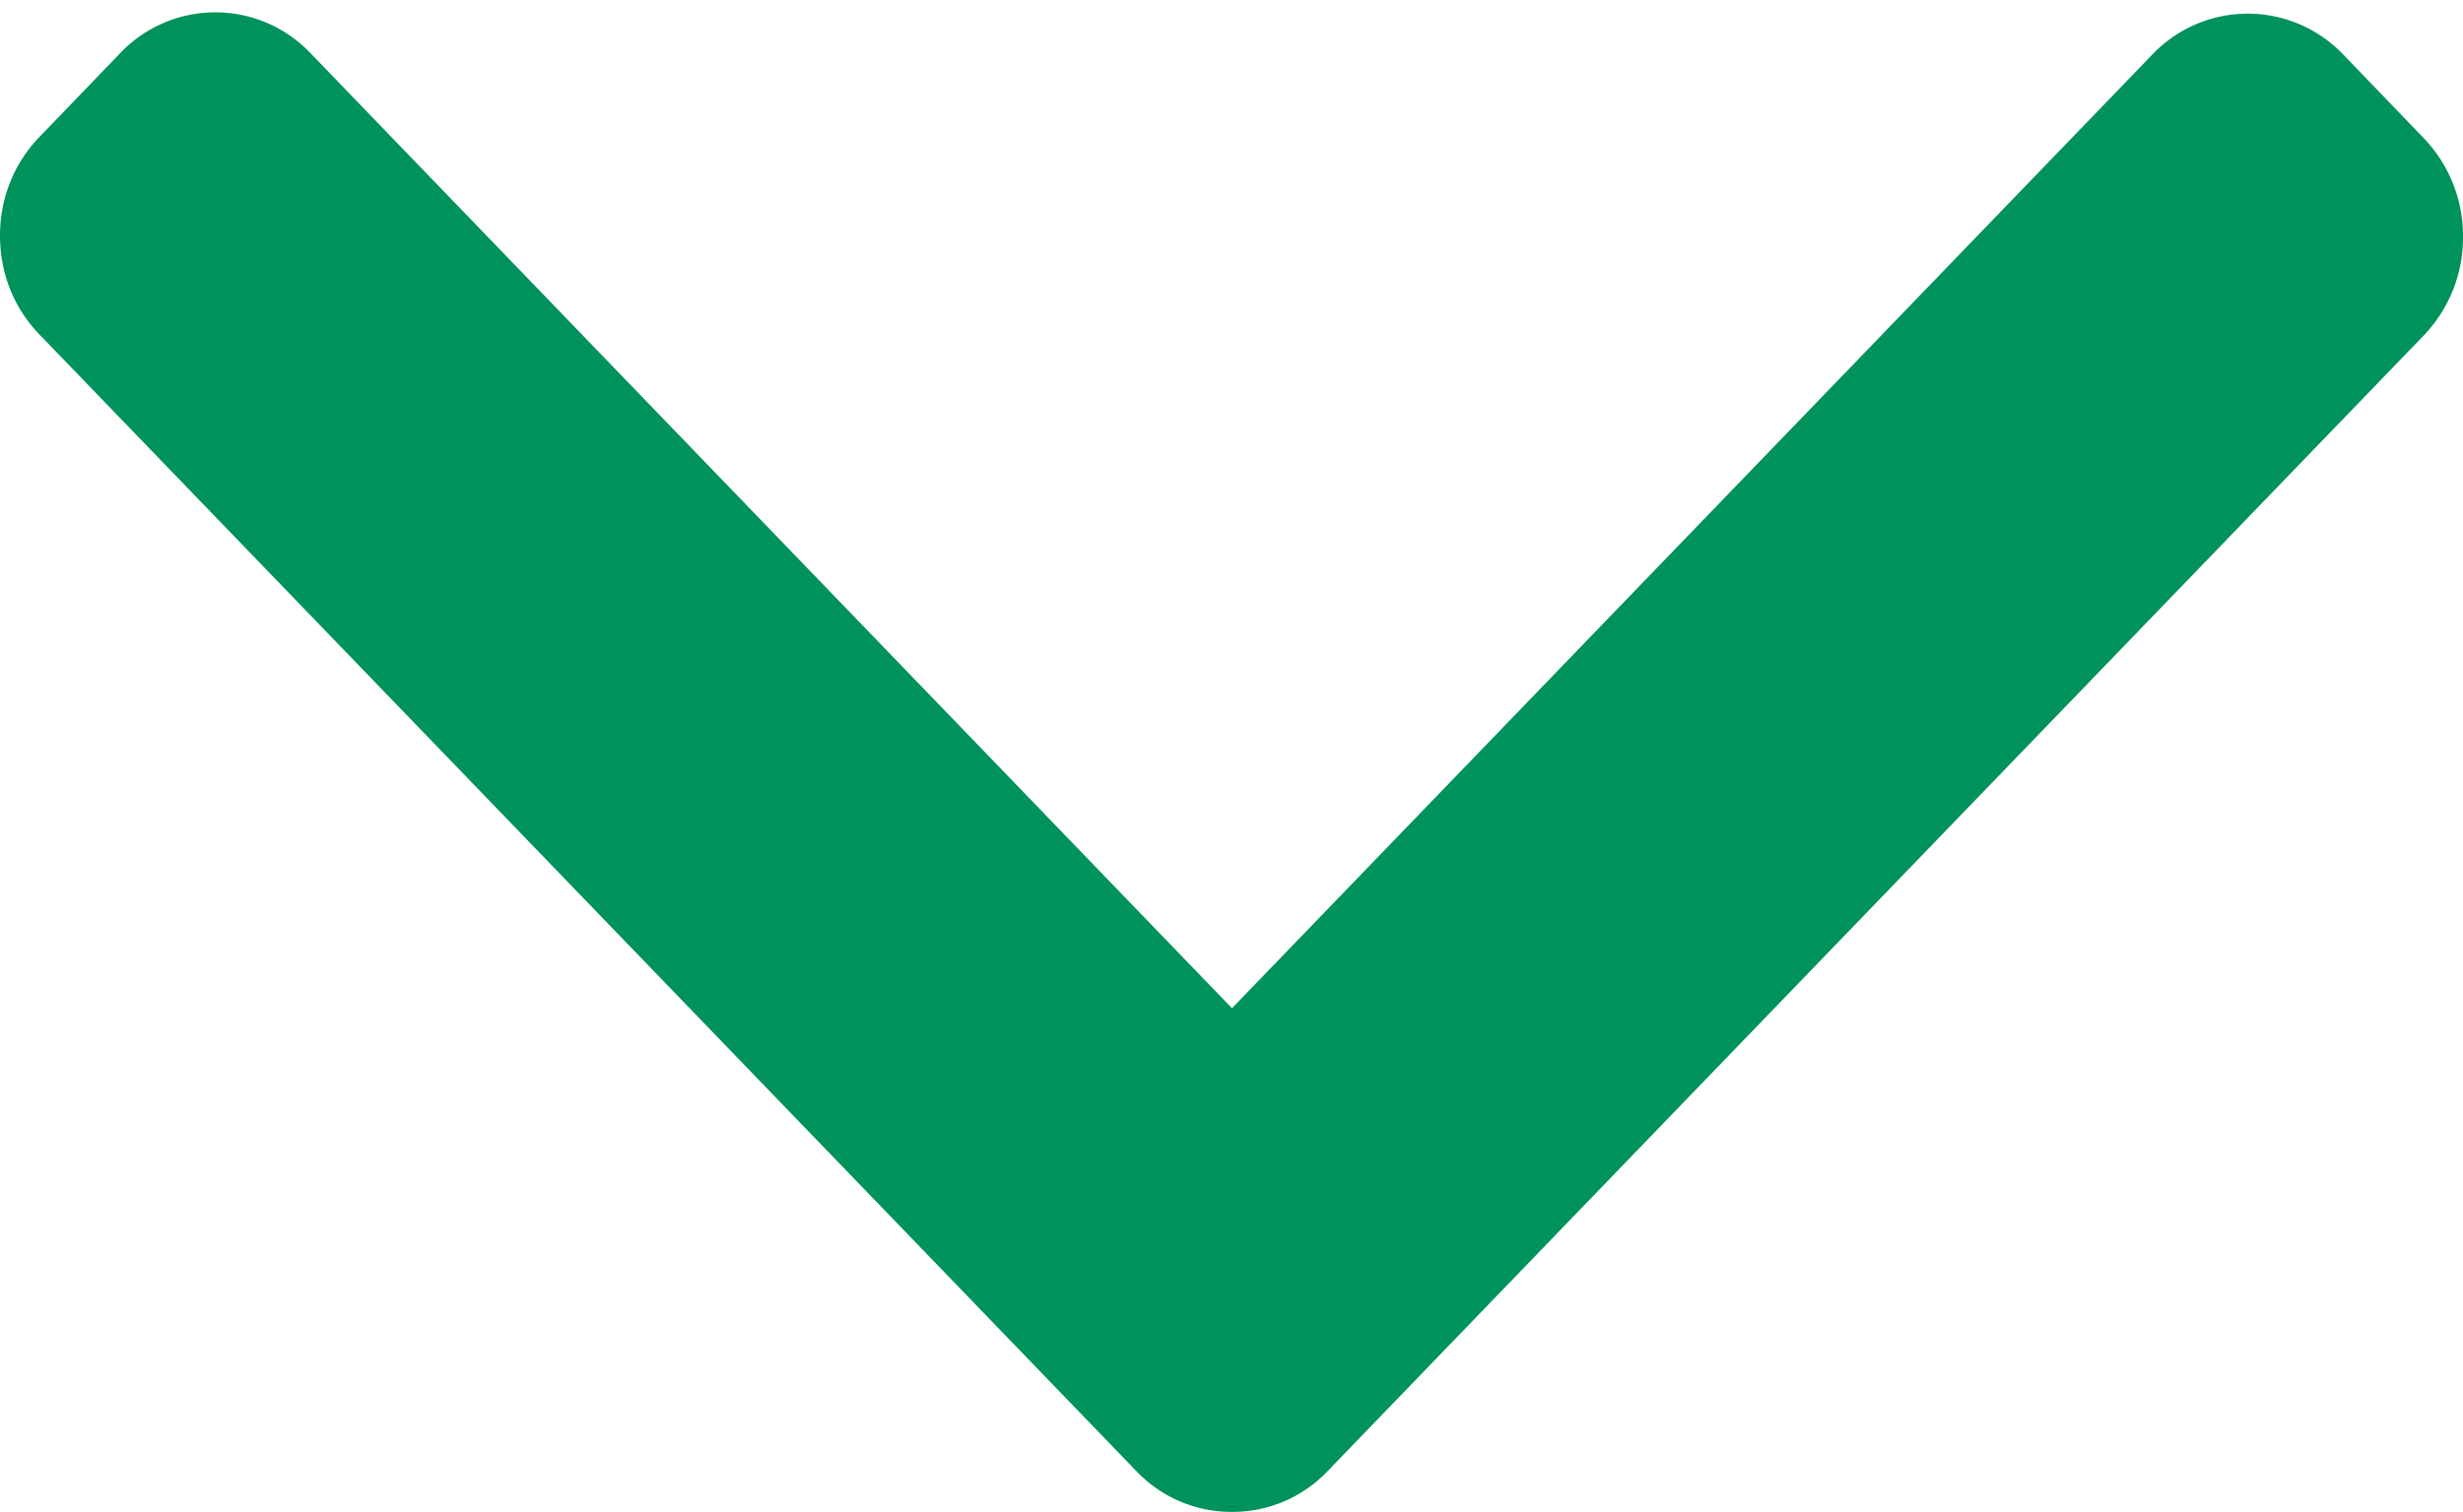
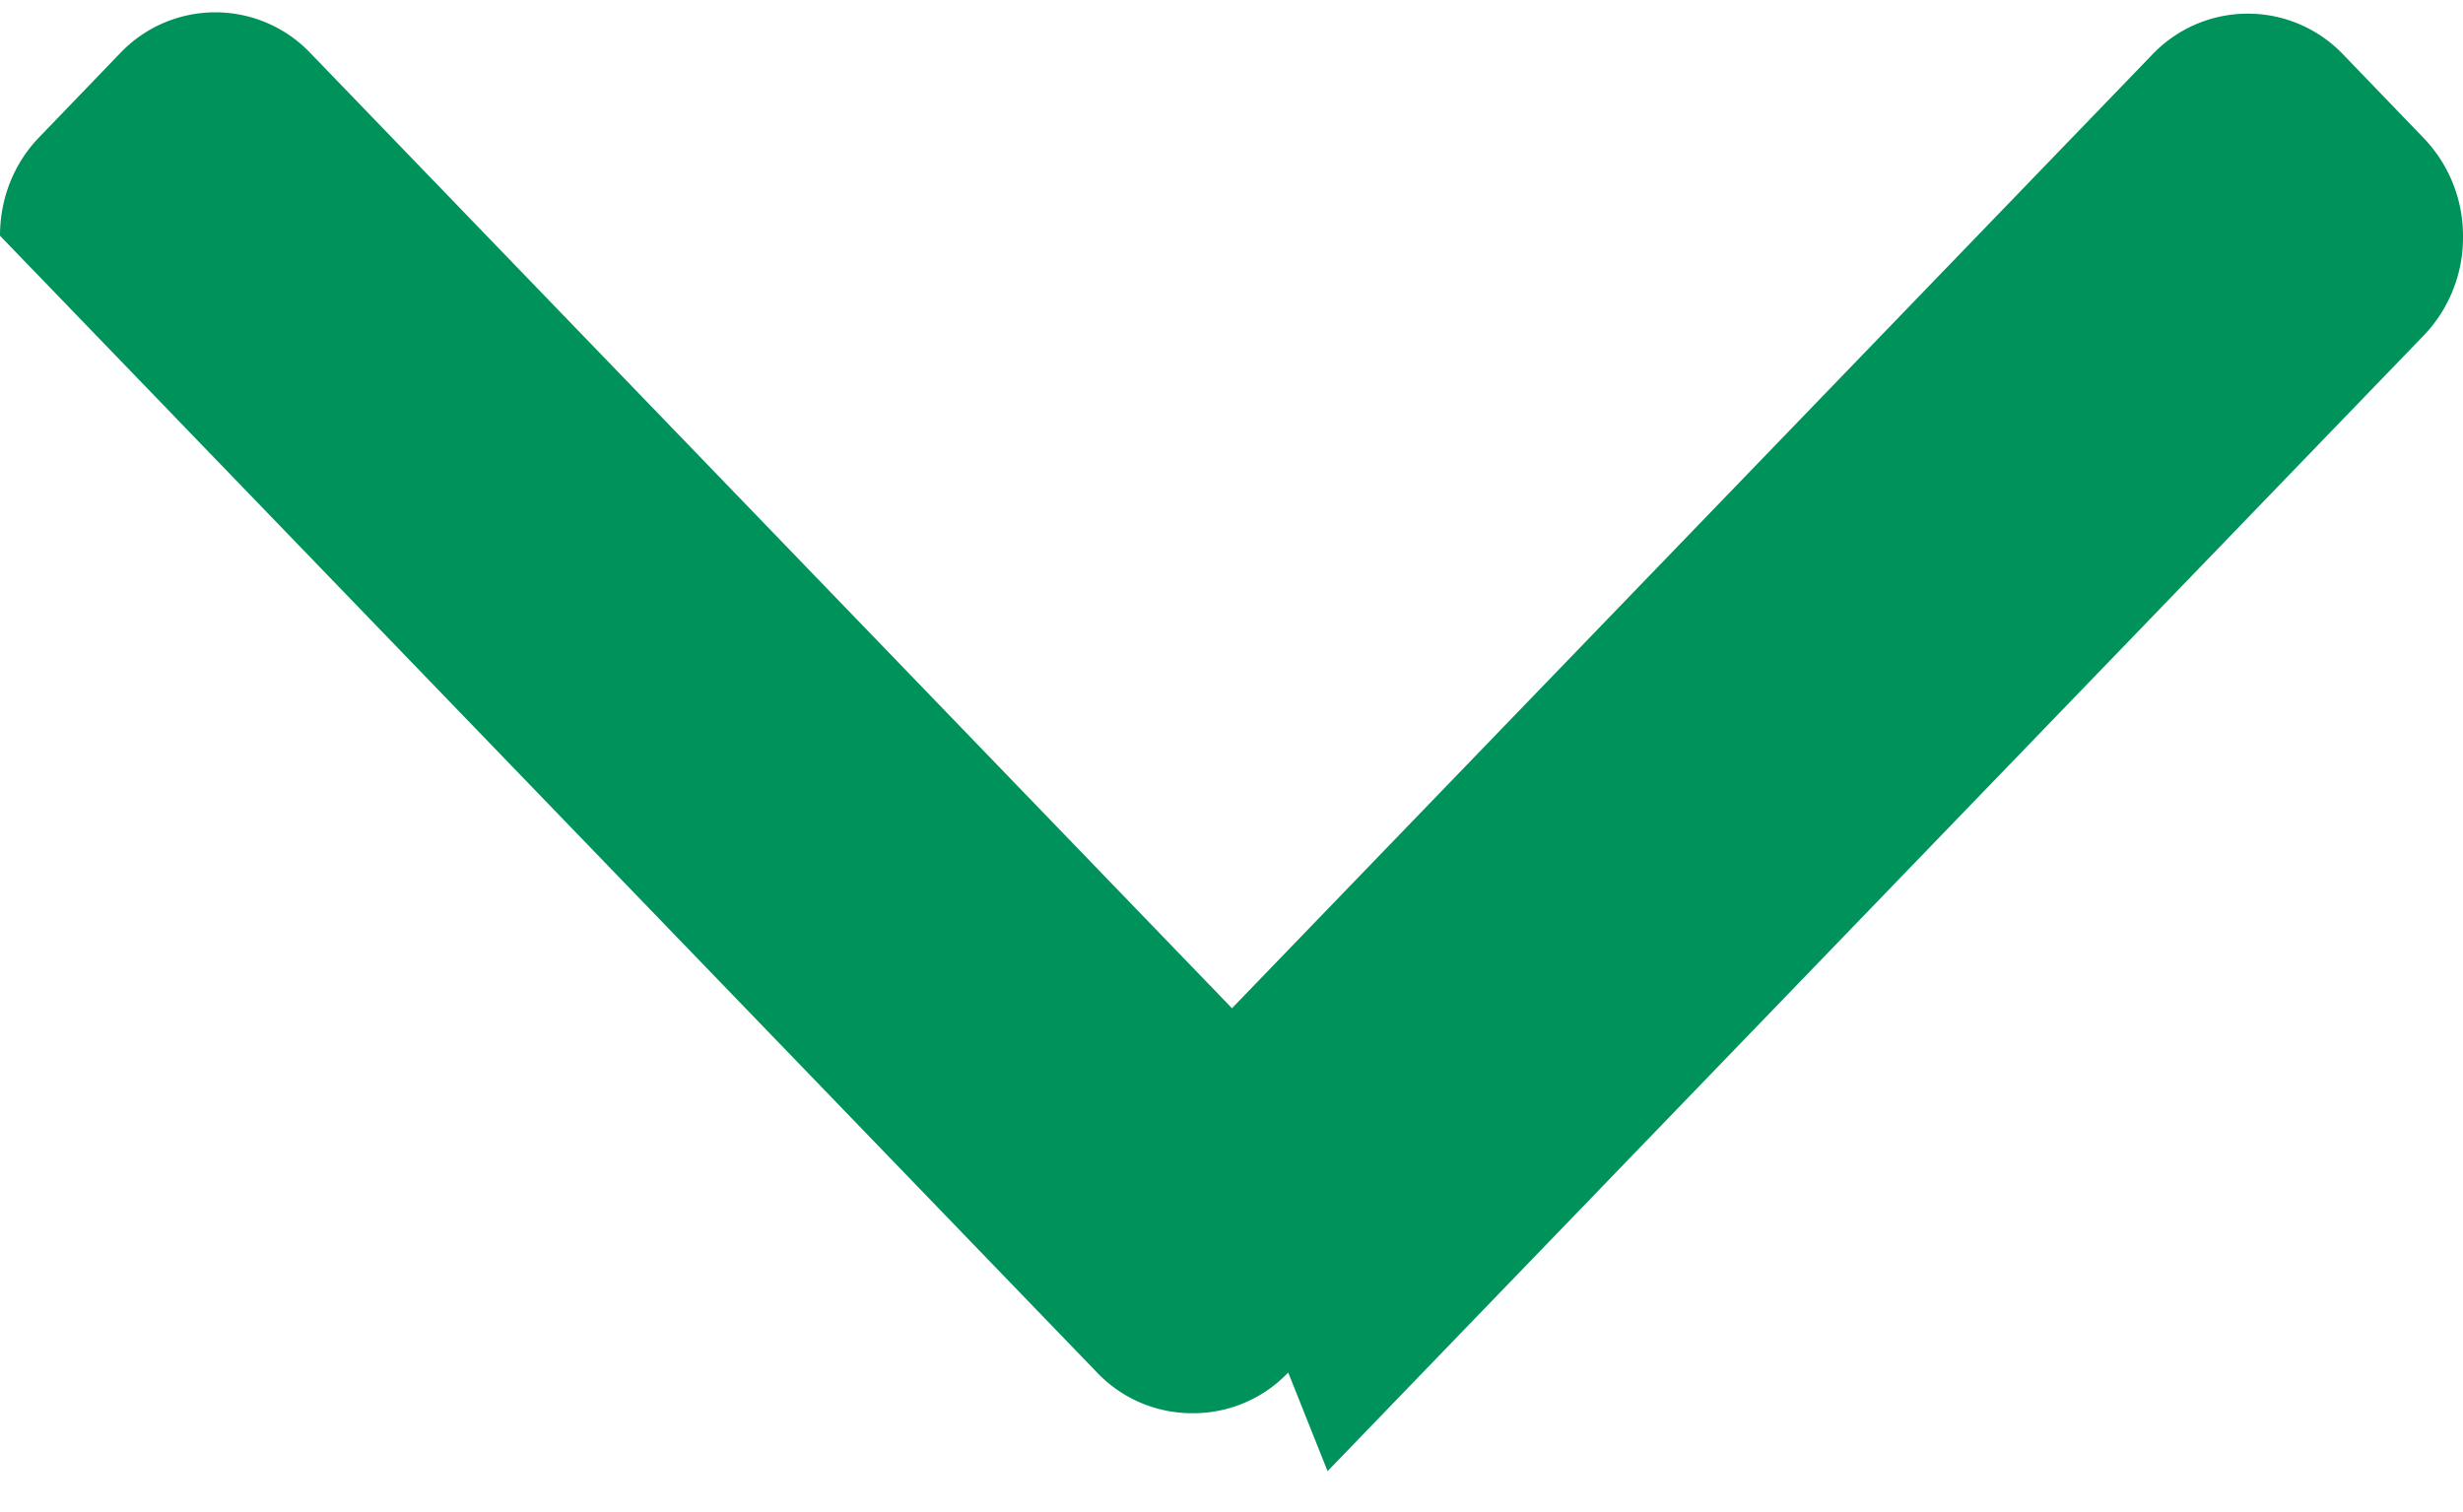
<svg xmlns="http://www.w3.org/2000/svg" version="1.1" id="Warstwa_1" x="0" y="0" width="12.703" height="7.8" viewBox="0 0 12.703 7.8" xml:space="preserve">
-   <path fill="#00925B" d="M6.847 7.589L12.5 1.731a.728.728 0 00.203-.51.728.728 0 00-.203-.509L12.084.28a.68.68 0 00-.983.001l-4.747 4.92L1.602.275a.677.677 0 00-.983 0L.203.707C.072.842 0 1.023 0 1.216s.072.374.203.509l5.658 5.864a.676.676 0 00.492.21.675.675 0 00.494-.21z" />
+   <path fill="#00925B" d="M6.847 7.589L12.5 1.731a.728.728 0 00.203-.51.728.728 0 00-.203-.509L12.084.28a.68.68 0 00-.983.001l-4.747 4.92L1.602.275a.677.677 0 00-.983 0L.203.707C.072.842 0 1.023 0 1.216l5.658 5.864a.676.676 0 00.492.21.675.675 0 00.494-.21z" />
</svg>